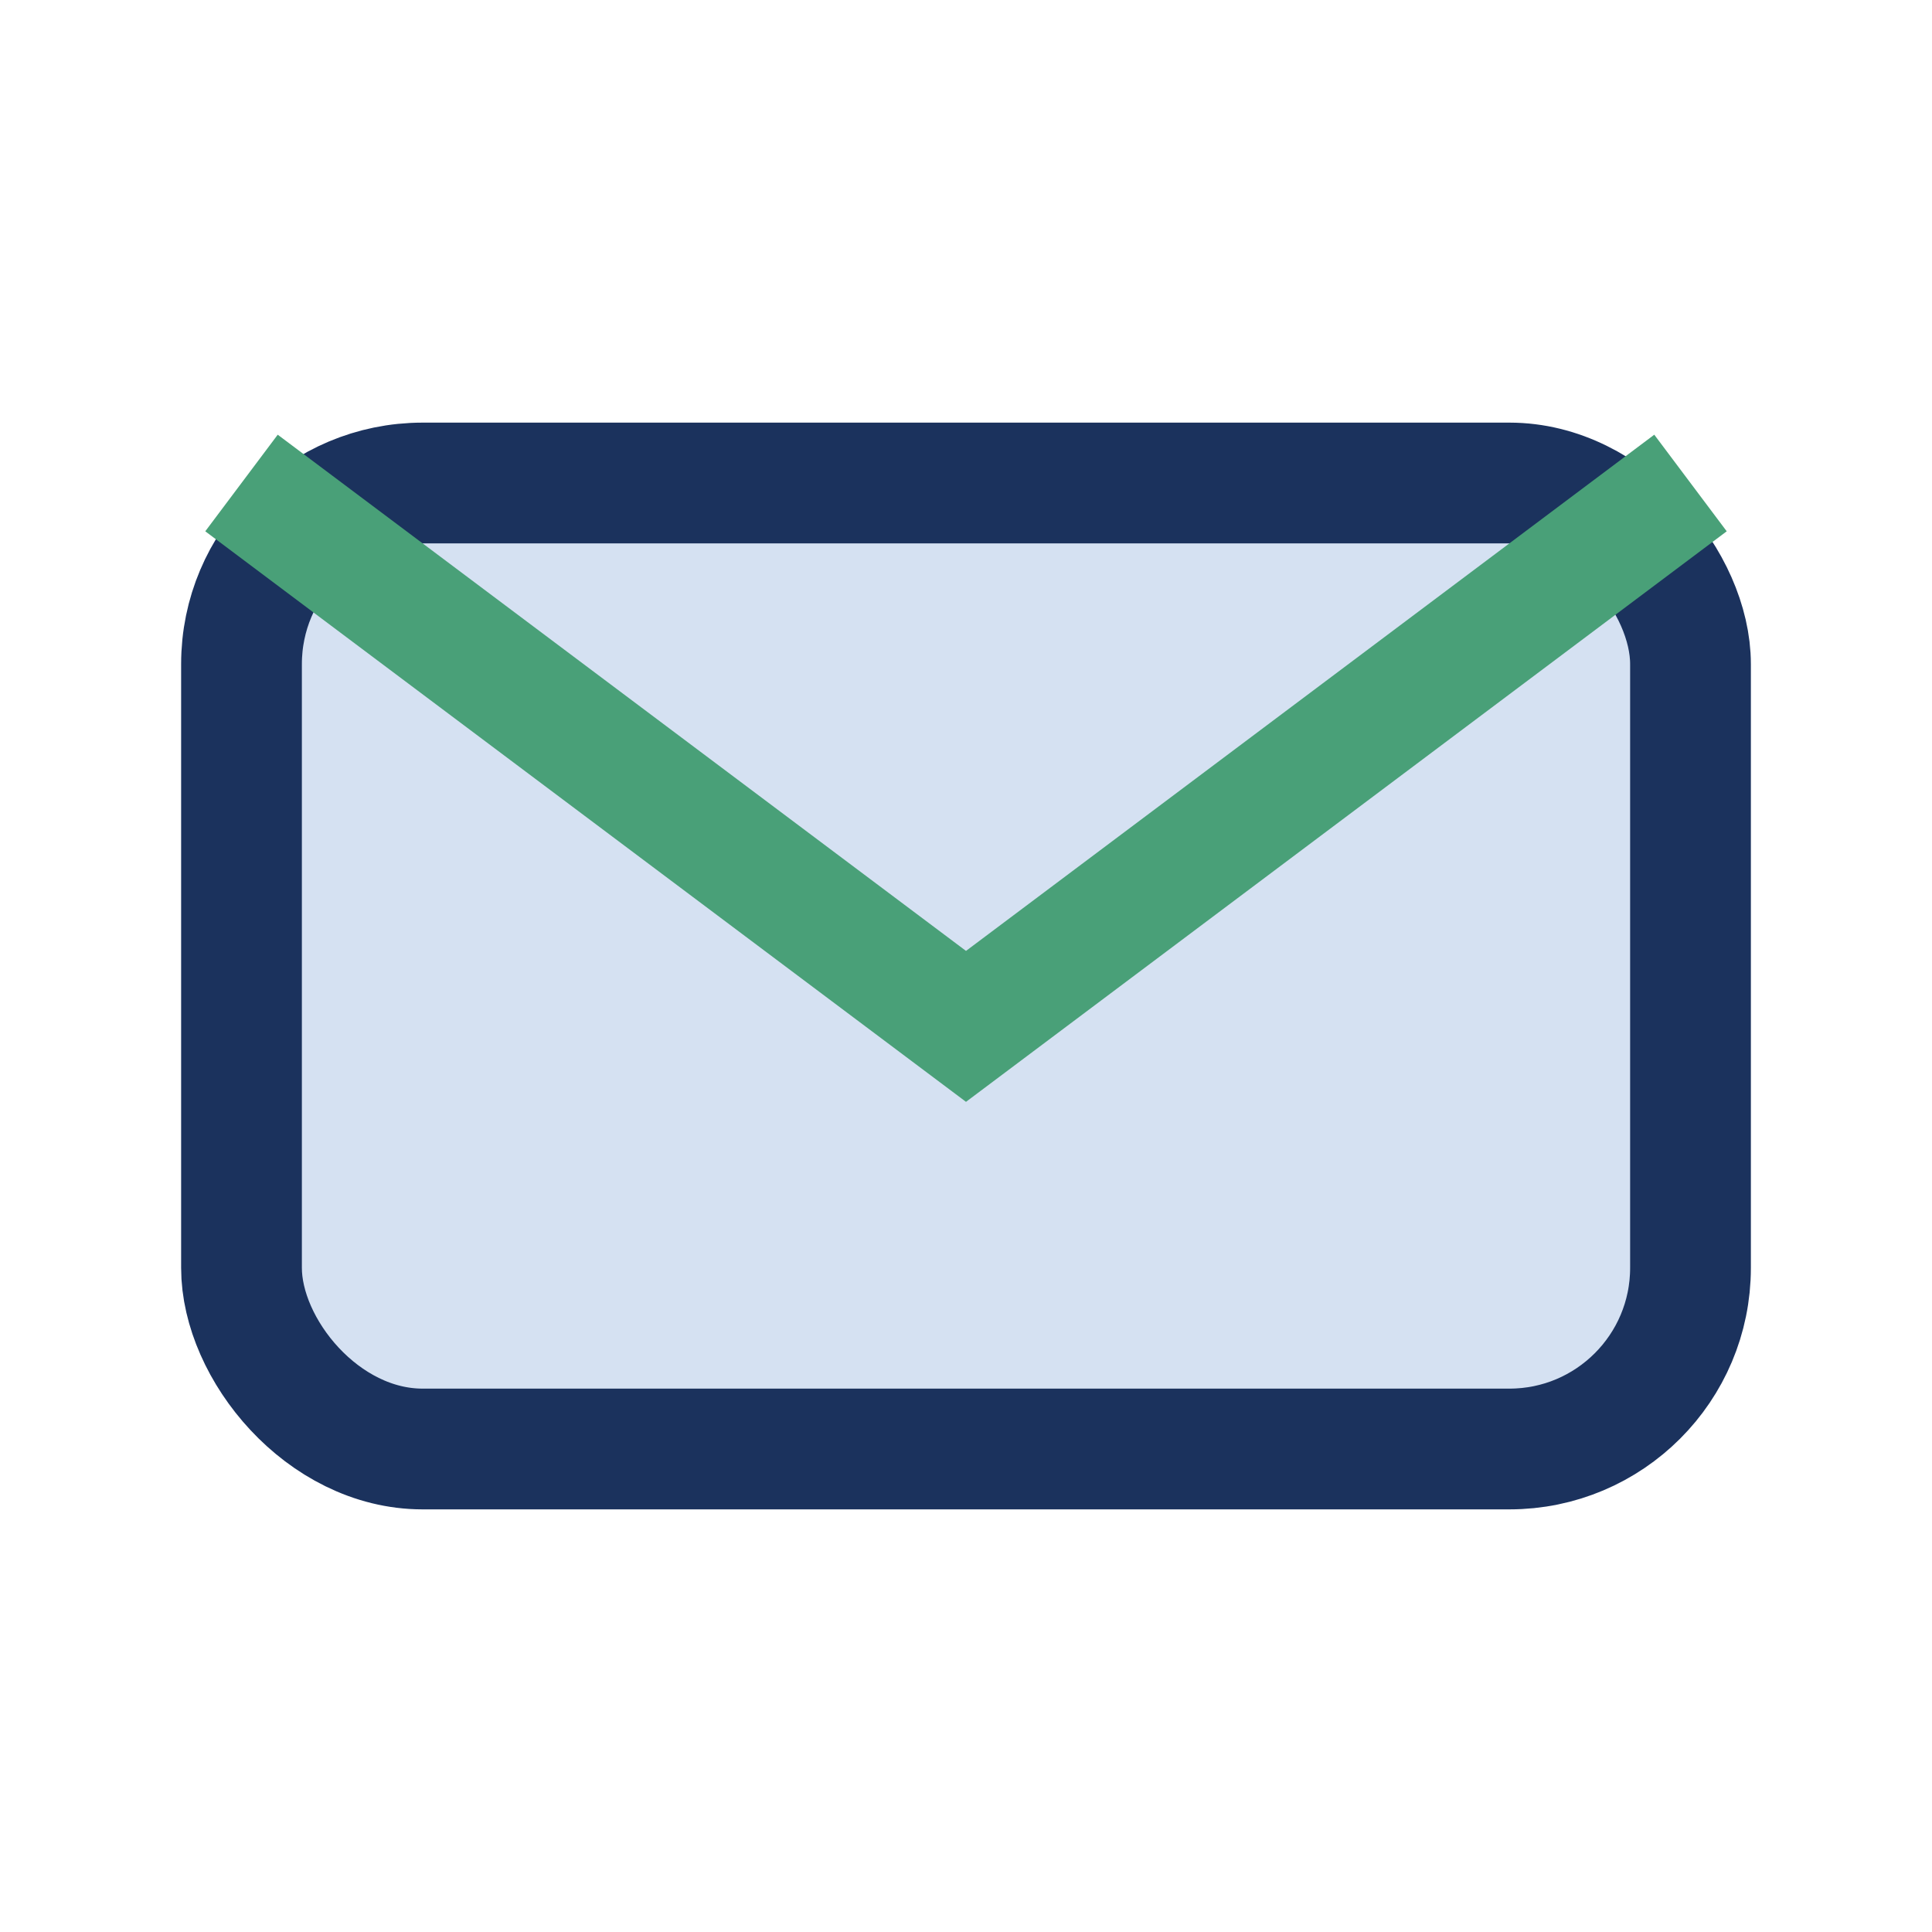
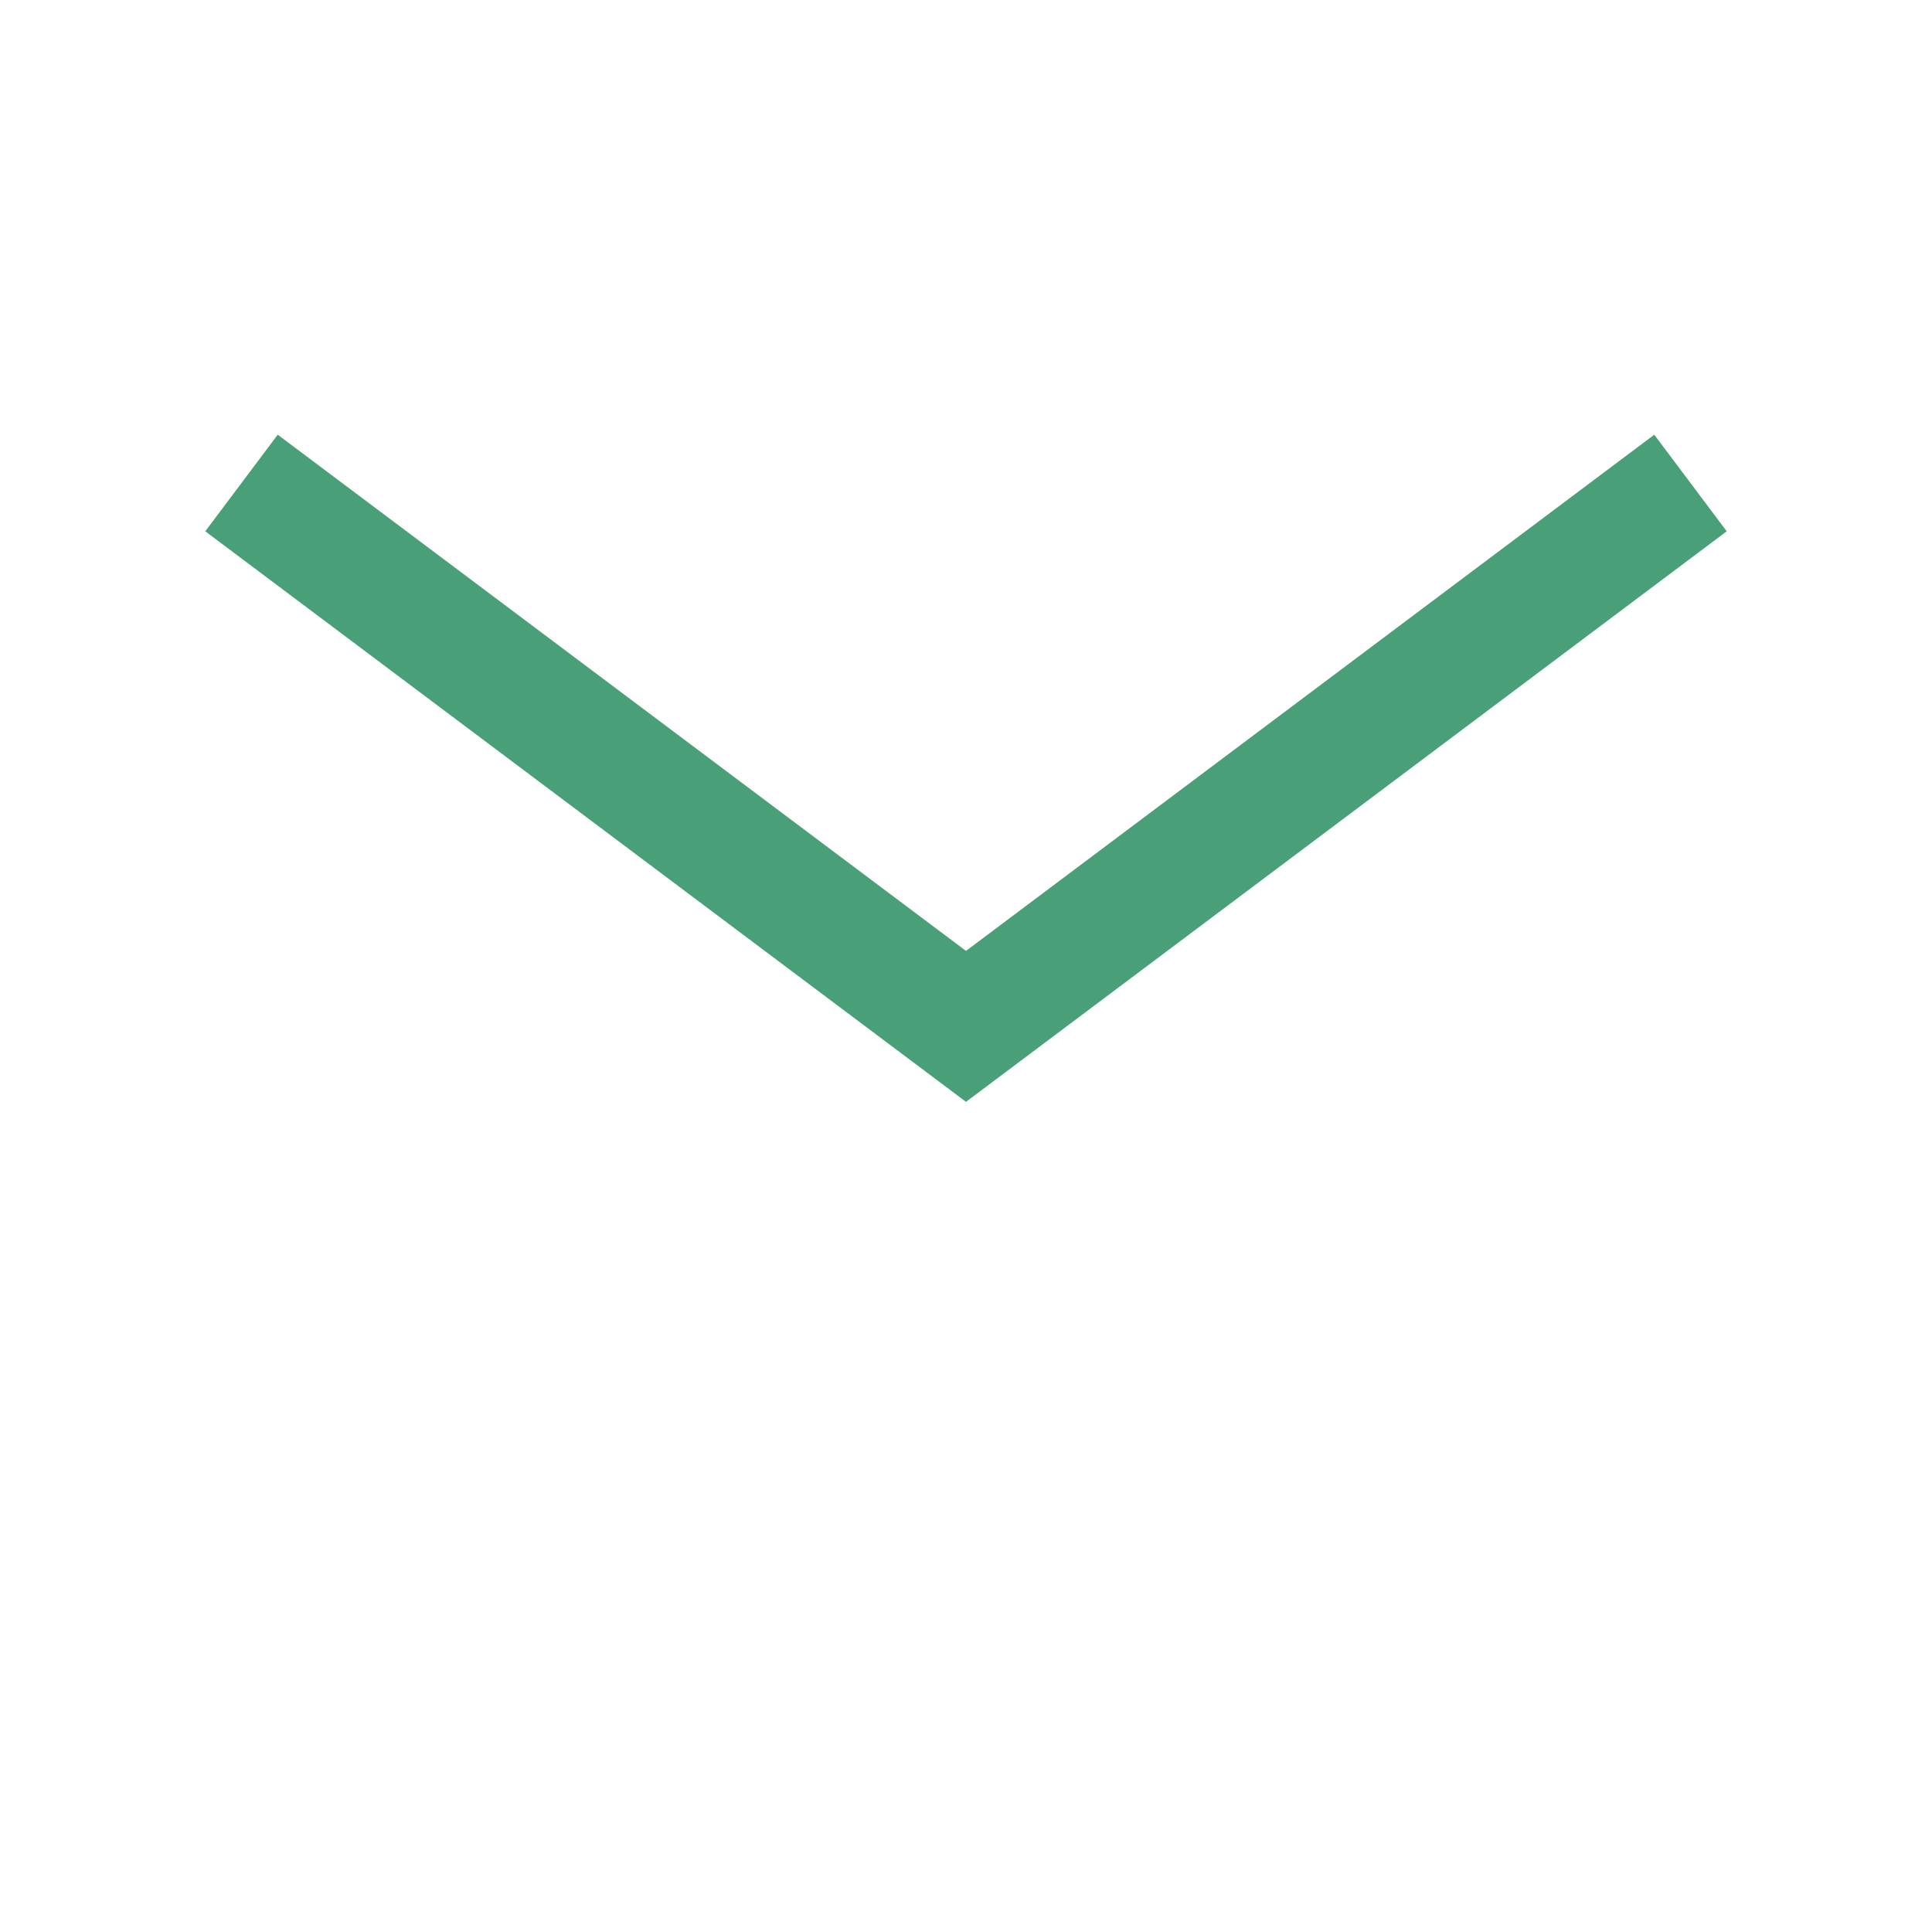
<svg xmlns="http://www.w3.org/2000/svg" width="32" height="32" viewBox="0 0 32 32">
-   <rect x="4" y="8" width="24" height="16" rx="3" fill="#D5E1F2" stroke="#1B325D" stroke-width="2" />
  <path d="M4 8l12 9 12-9" fill="none" stroke="#49A078" stroke-width="2" />
</svg>